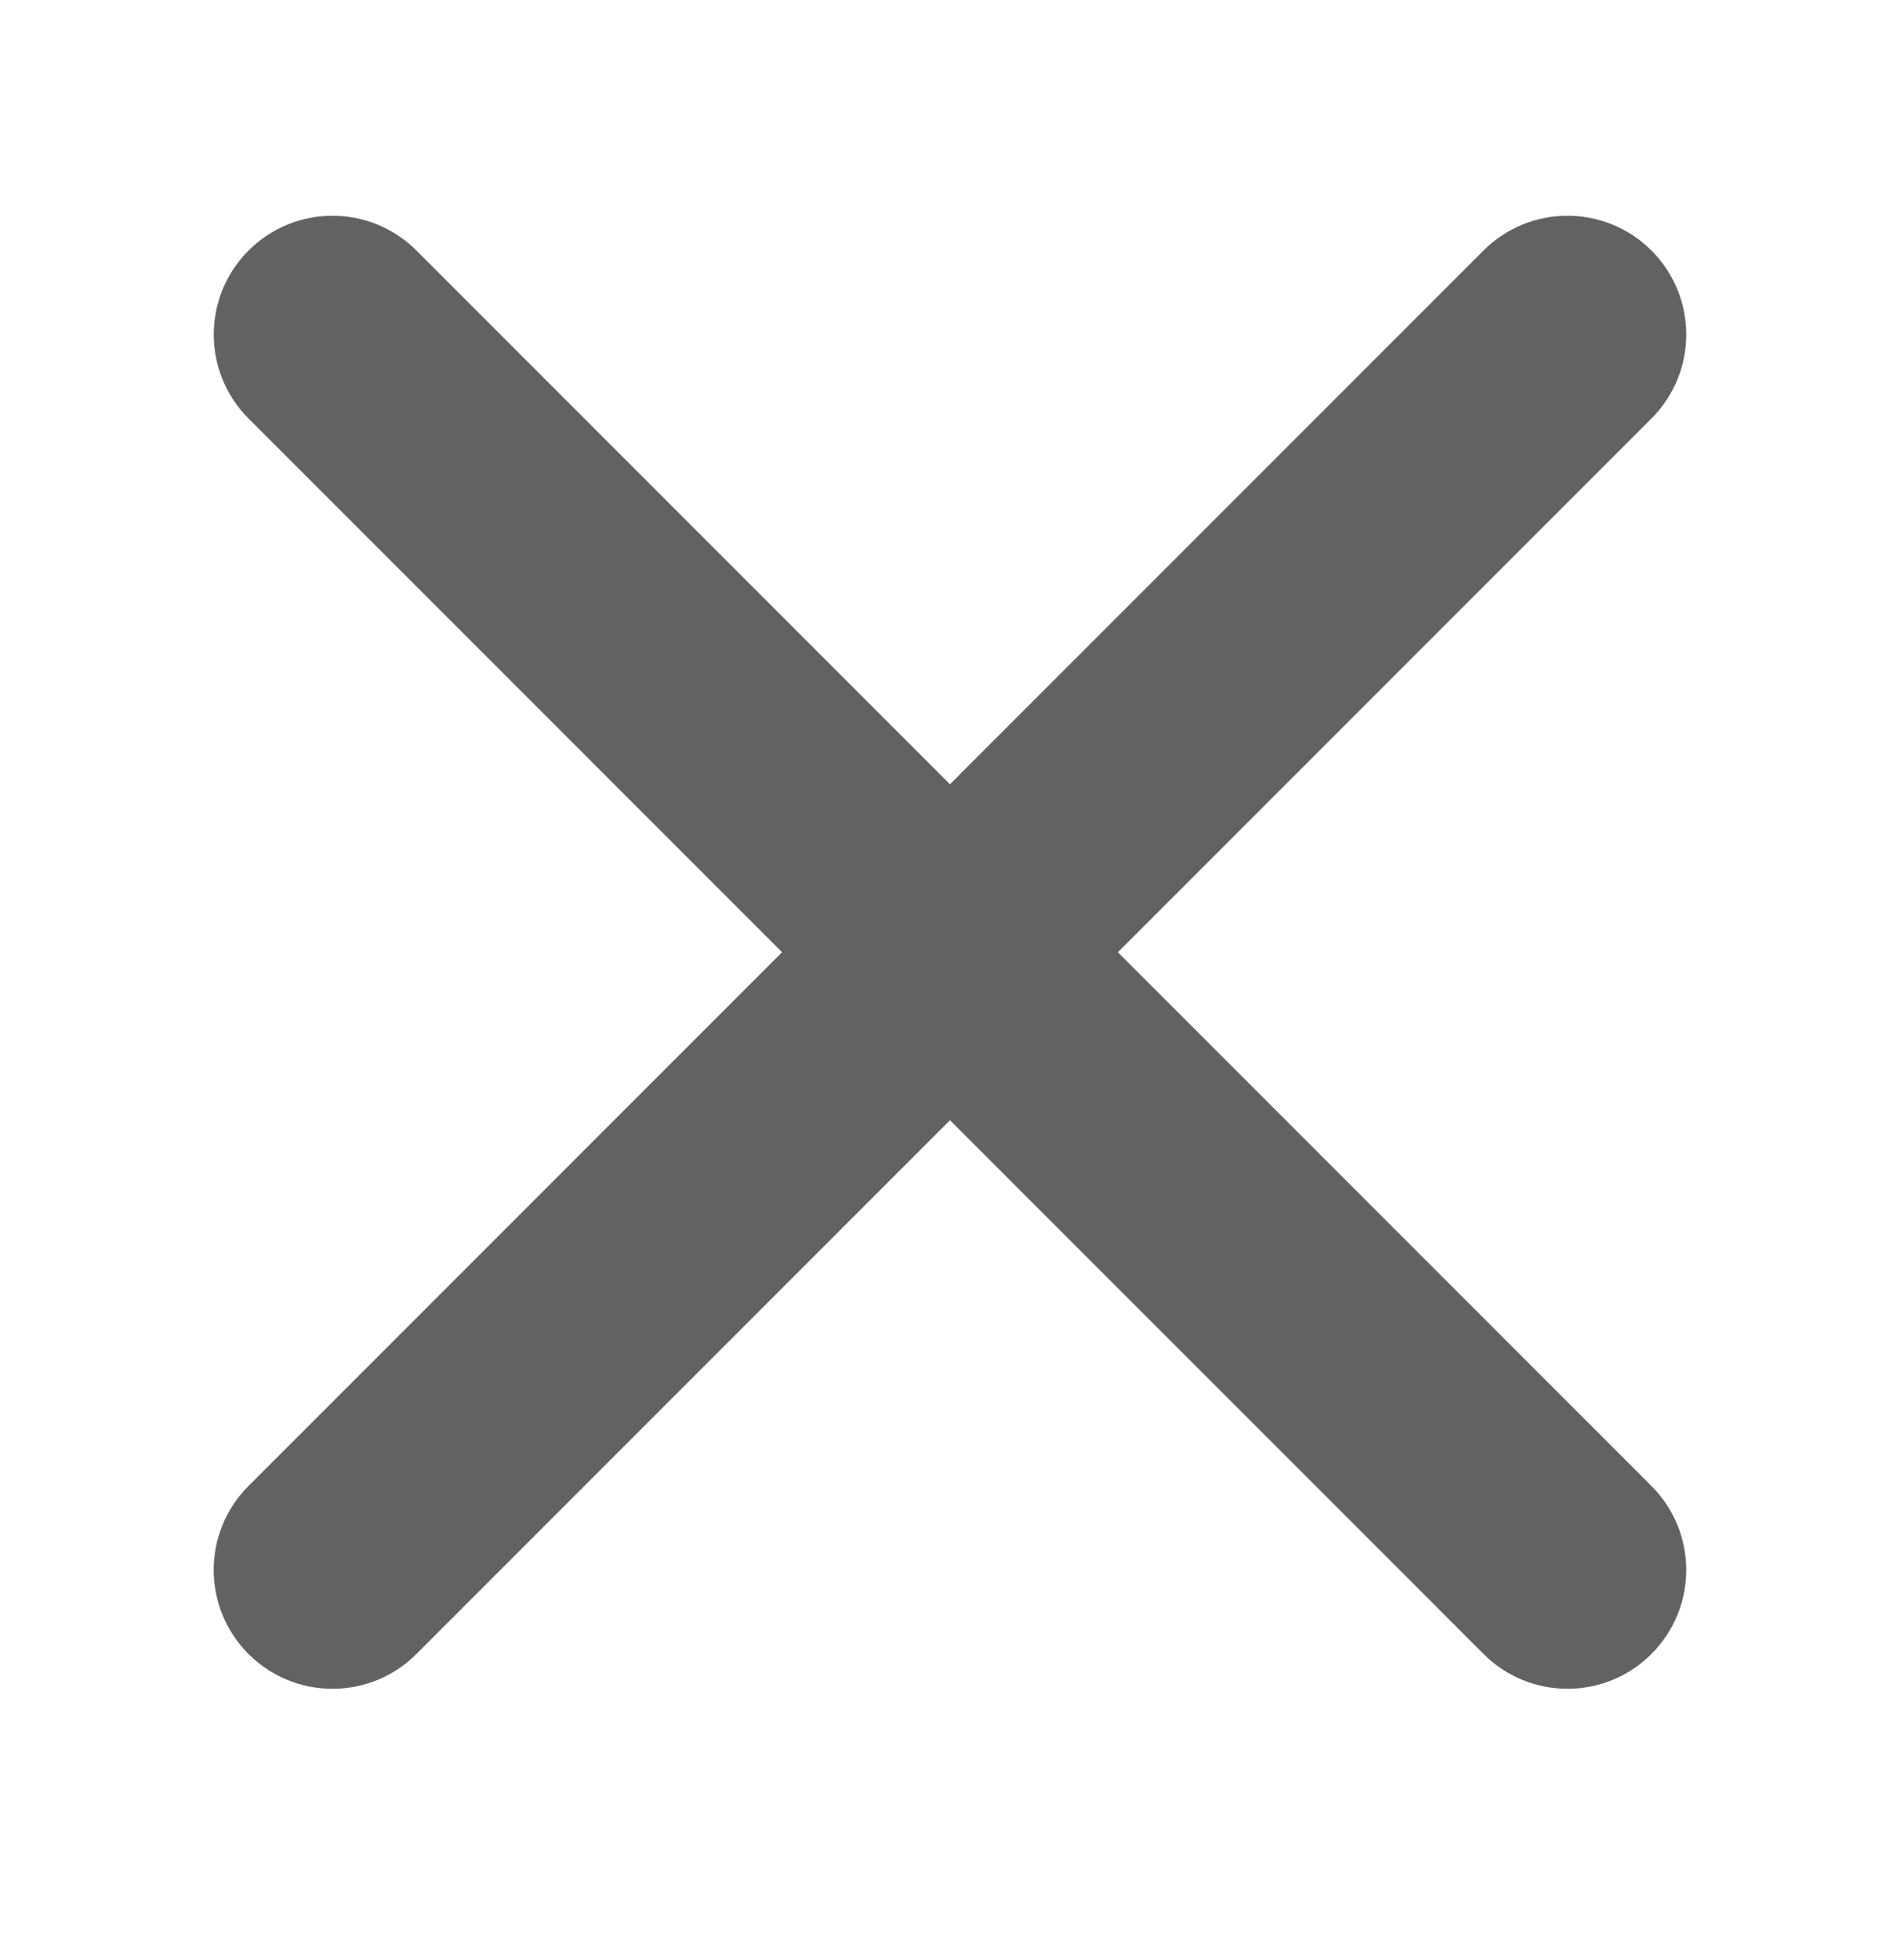
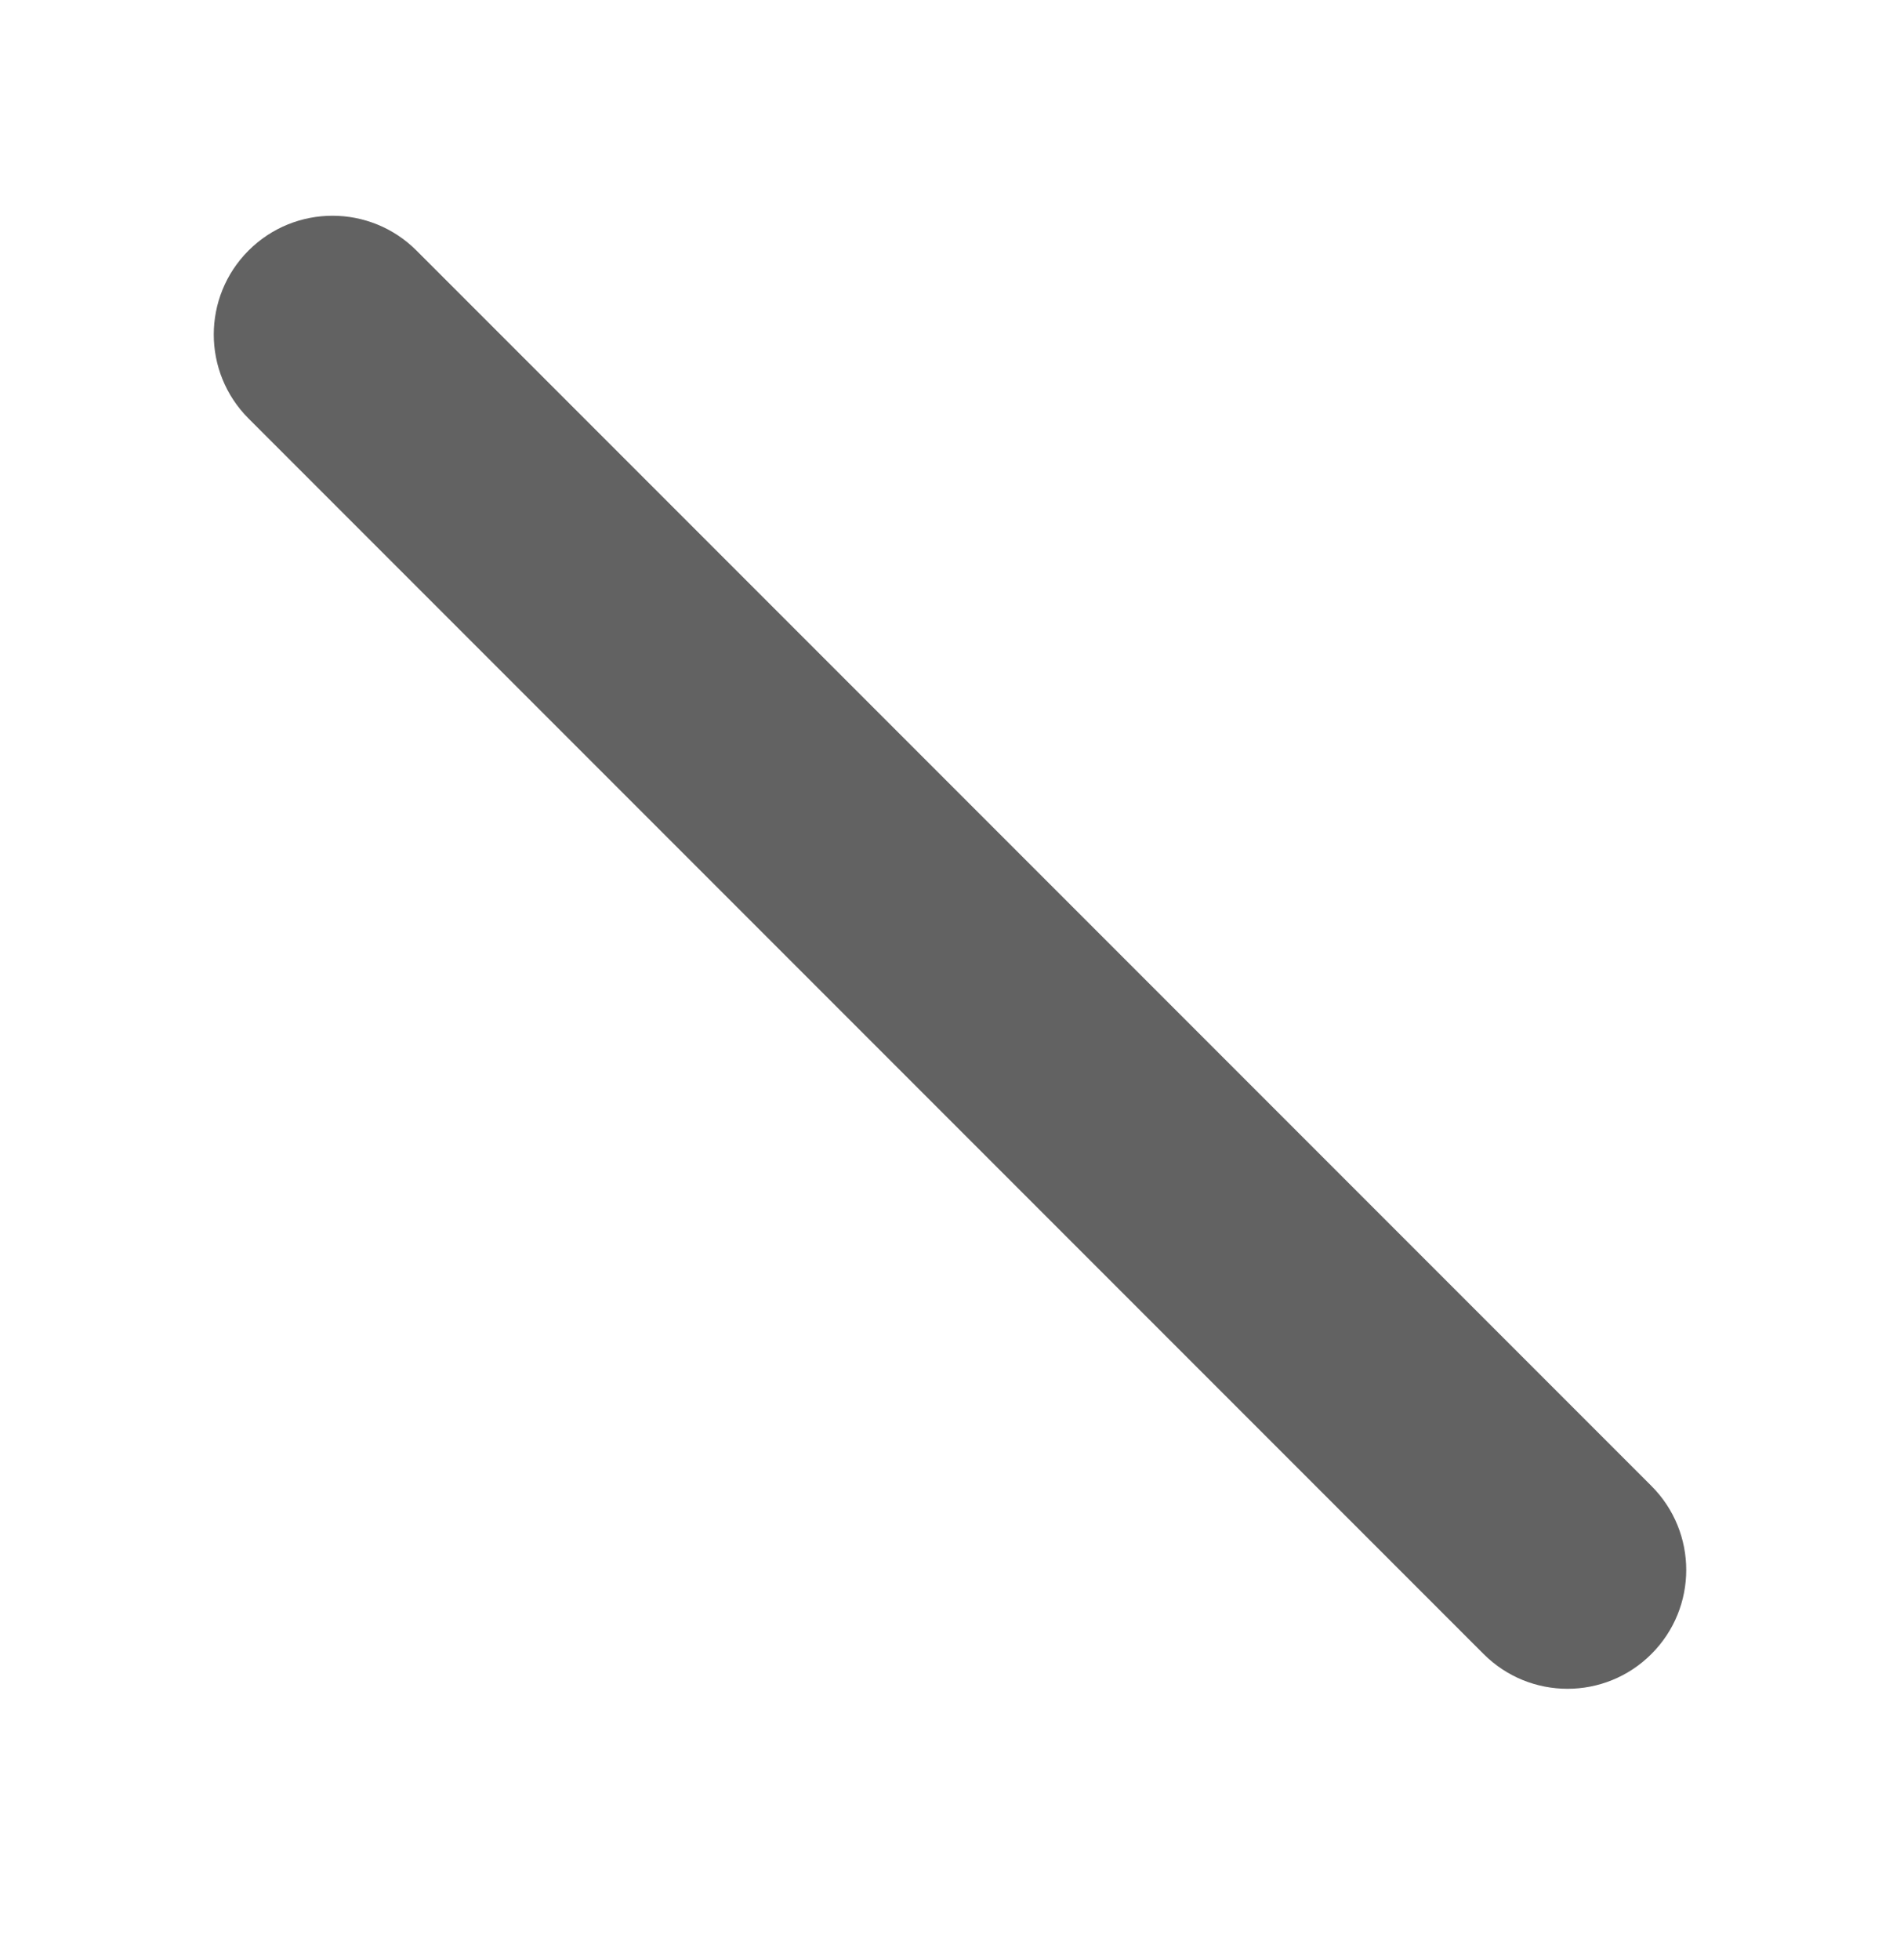
<svg xmlns="http://www.w3.org/2000/svg" width="32" height="33" viewBox="0 0 32 33" fill="none">
  <path fill-rule="evenodd" clip-rule="evenodd" d="M4.186 4.218C4.967 3.437 6.233 3.437 7.014 4.218L27.814 25.018C28.595 25.799 28.595 27.065 27.814 27.846C27.033 28.628 25.767 28.628 24.986 27.846L4.186 7.046C3.405 6.265 3.405 4.999 4.186 4.218Z" fill="#626262" />
-   <path fill-rule="evenodd" clip-rule="evenodd" d="M27.814 4.218C28.595 4.999 28.595 6.265 27.814 7.046L7.014 27.846C6.233 28.628 4.966 28.628 4.185 27.846C3.404 27.065 3.404 25.799 4.185 25.018L24.985 4.218C25.766 3.437 27.033 3.437 27.814 4.218Z" fill="#626262" />
</svg>